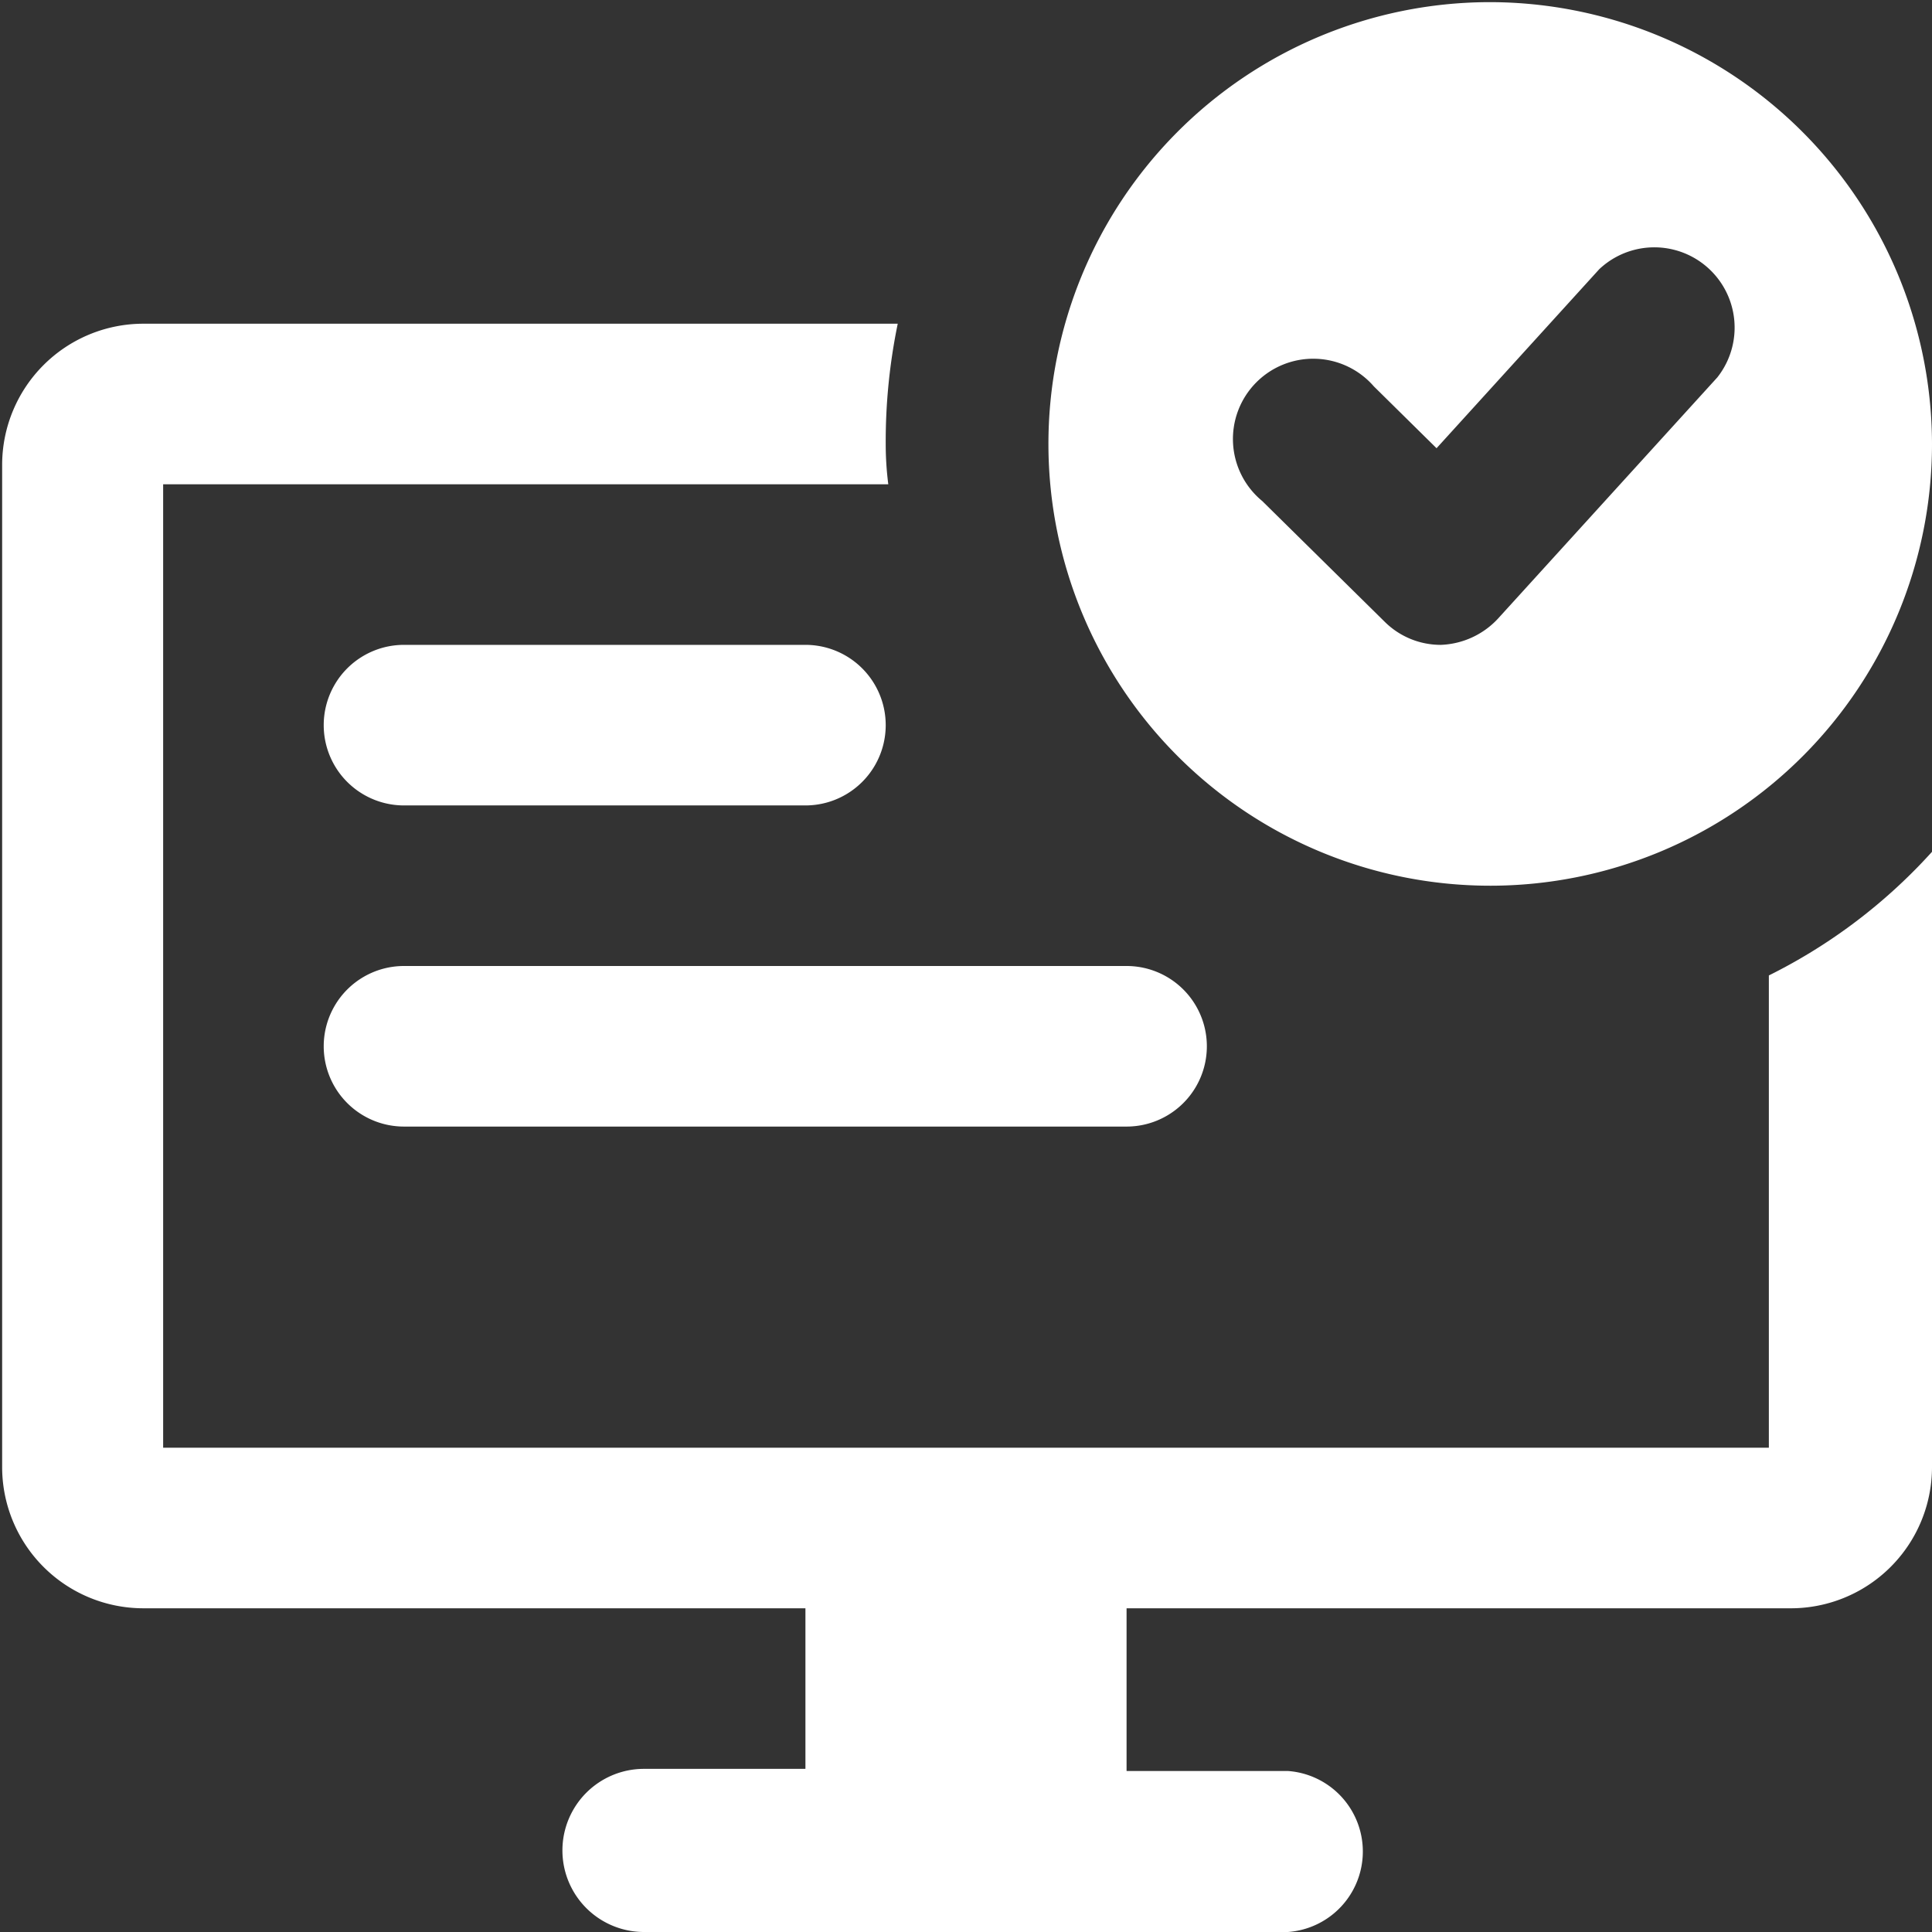
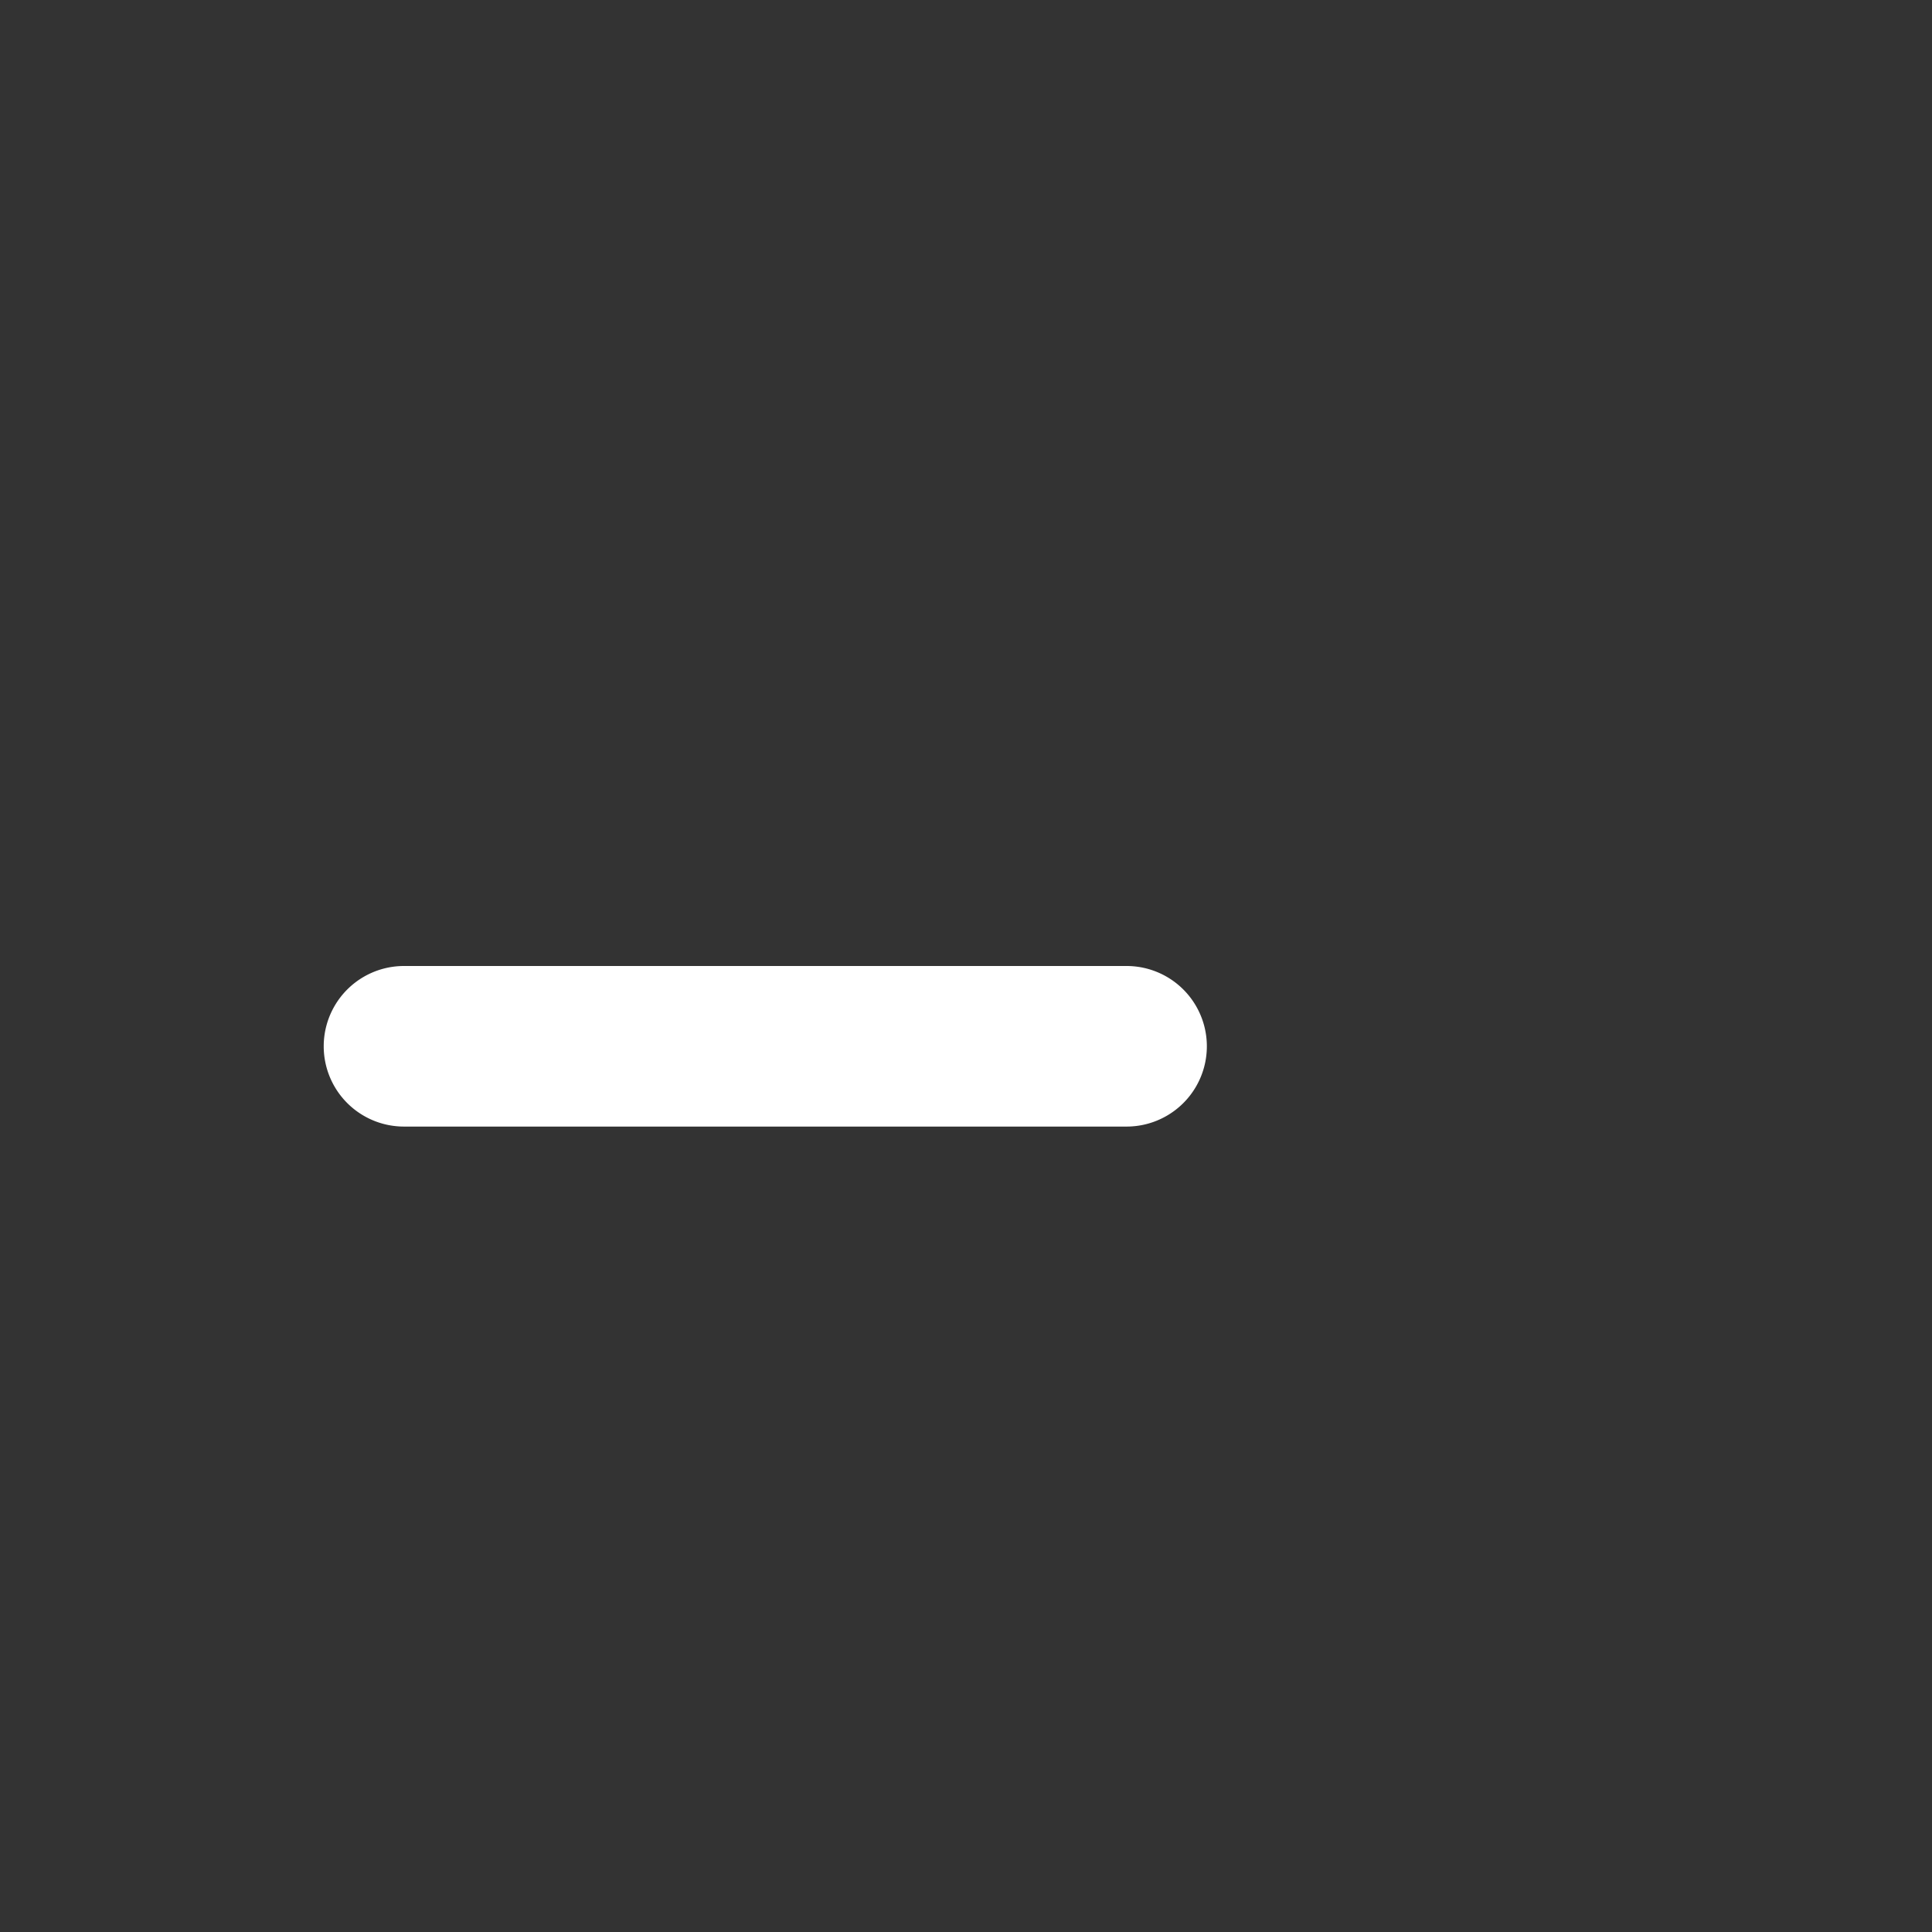
<svg xmlns="http://www.w3.org/2000/svg" id="Layer_1" data-name="Layer 1" viewBox="0 0 45 45">
  <rect x="0" y="0" width="45" height="45" fill="#333333" stroke="none" />
  <defs>
    <style>.cls-1{fill:#fff;}</style>
  </defs>
  <title>content-approval-white</title>
  <path class="cls-1" d="M26.24,26.24H9.41a1.87,1.87,0,0,1,0-3.74H26.24a1.87,1.87,0,0,1,0,3.74Z" />
-   <path class="cls-1" d="M34.66.05A10.29,10.29,0,1,0,45,10.34,10.31,10.31,0,0,0,34.66.05ZM40,8.79l-5.11,5.62a1.91,1.91,0,0,1-1.33.61h0a1.85,1.85,0,0,1-1.31-.54l-2.85-2.81A1.87,1.87,0,1,1,32,9l1.46,1.44,3.79-4.17A1.87,1.87,0,0,1,40,8.79Z" />
-   <path class="cls-1" d="M41.2,22.72v11H3.8V11.28H20.69a7.42,7.42,0,0,1-.06-.94,13.57,13.57,0,0,1,.28-2.8H3.33A3.29,3.29,0,0,0,.05,10.81V34.19a3.29,3.29,0,0,0,3.28,3.27H18.76V41.2H15A1.88,1.88,0,0,0,15,45H30a1.88,1.88,0,0,0,0-3.75H26.24V37.46H41.67A3.29,3.29,0,0,0,45,34.19V19.84A12.78,12.78,0,0,1,41.2,22.72Z" />
-   <path class="cls-1" d="M18.76,18.76H9.41a1.87,1.87,0,1,1,0-3.74h9.35a1.87,1.87,0,0,1,0,3.74Z" />
</svg>